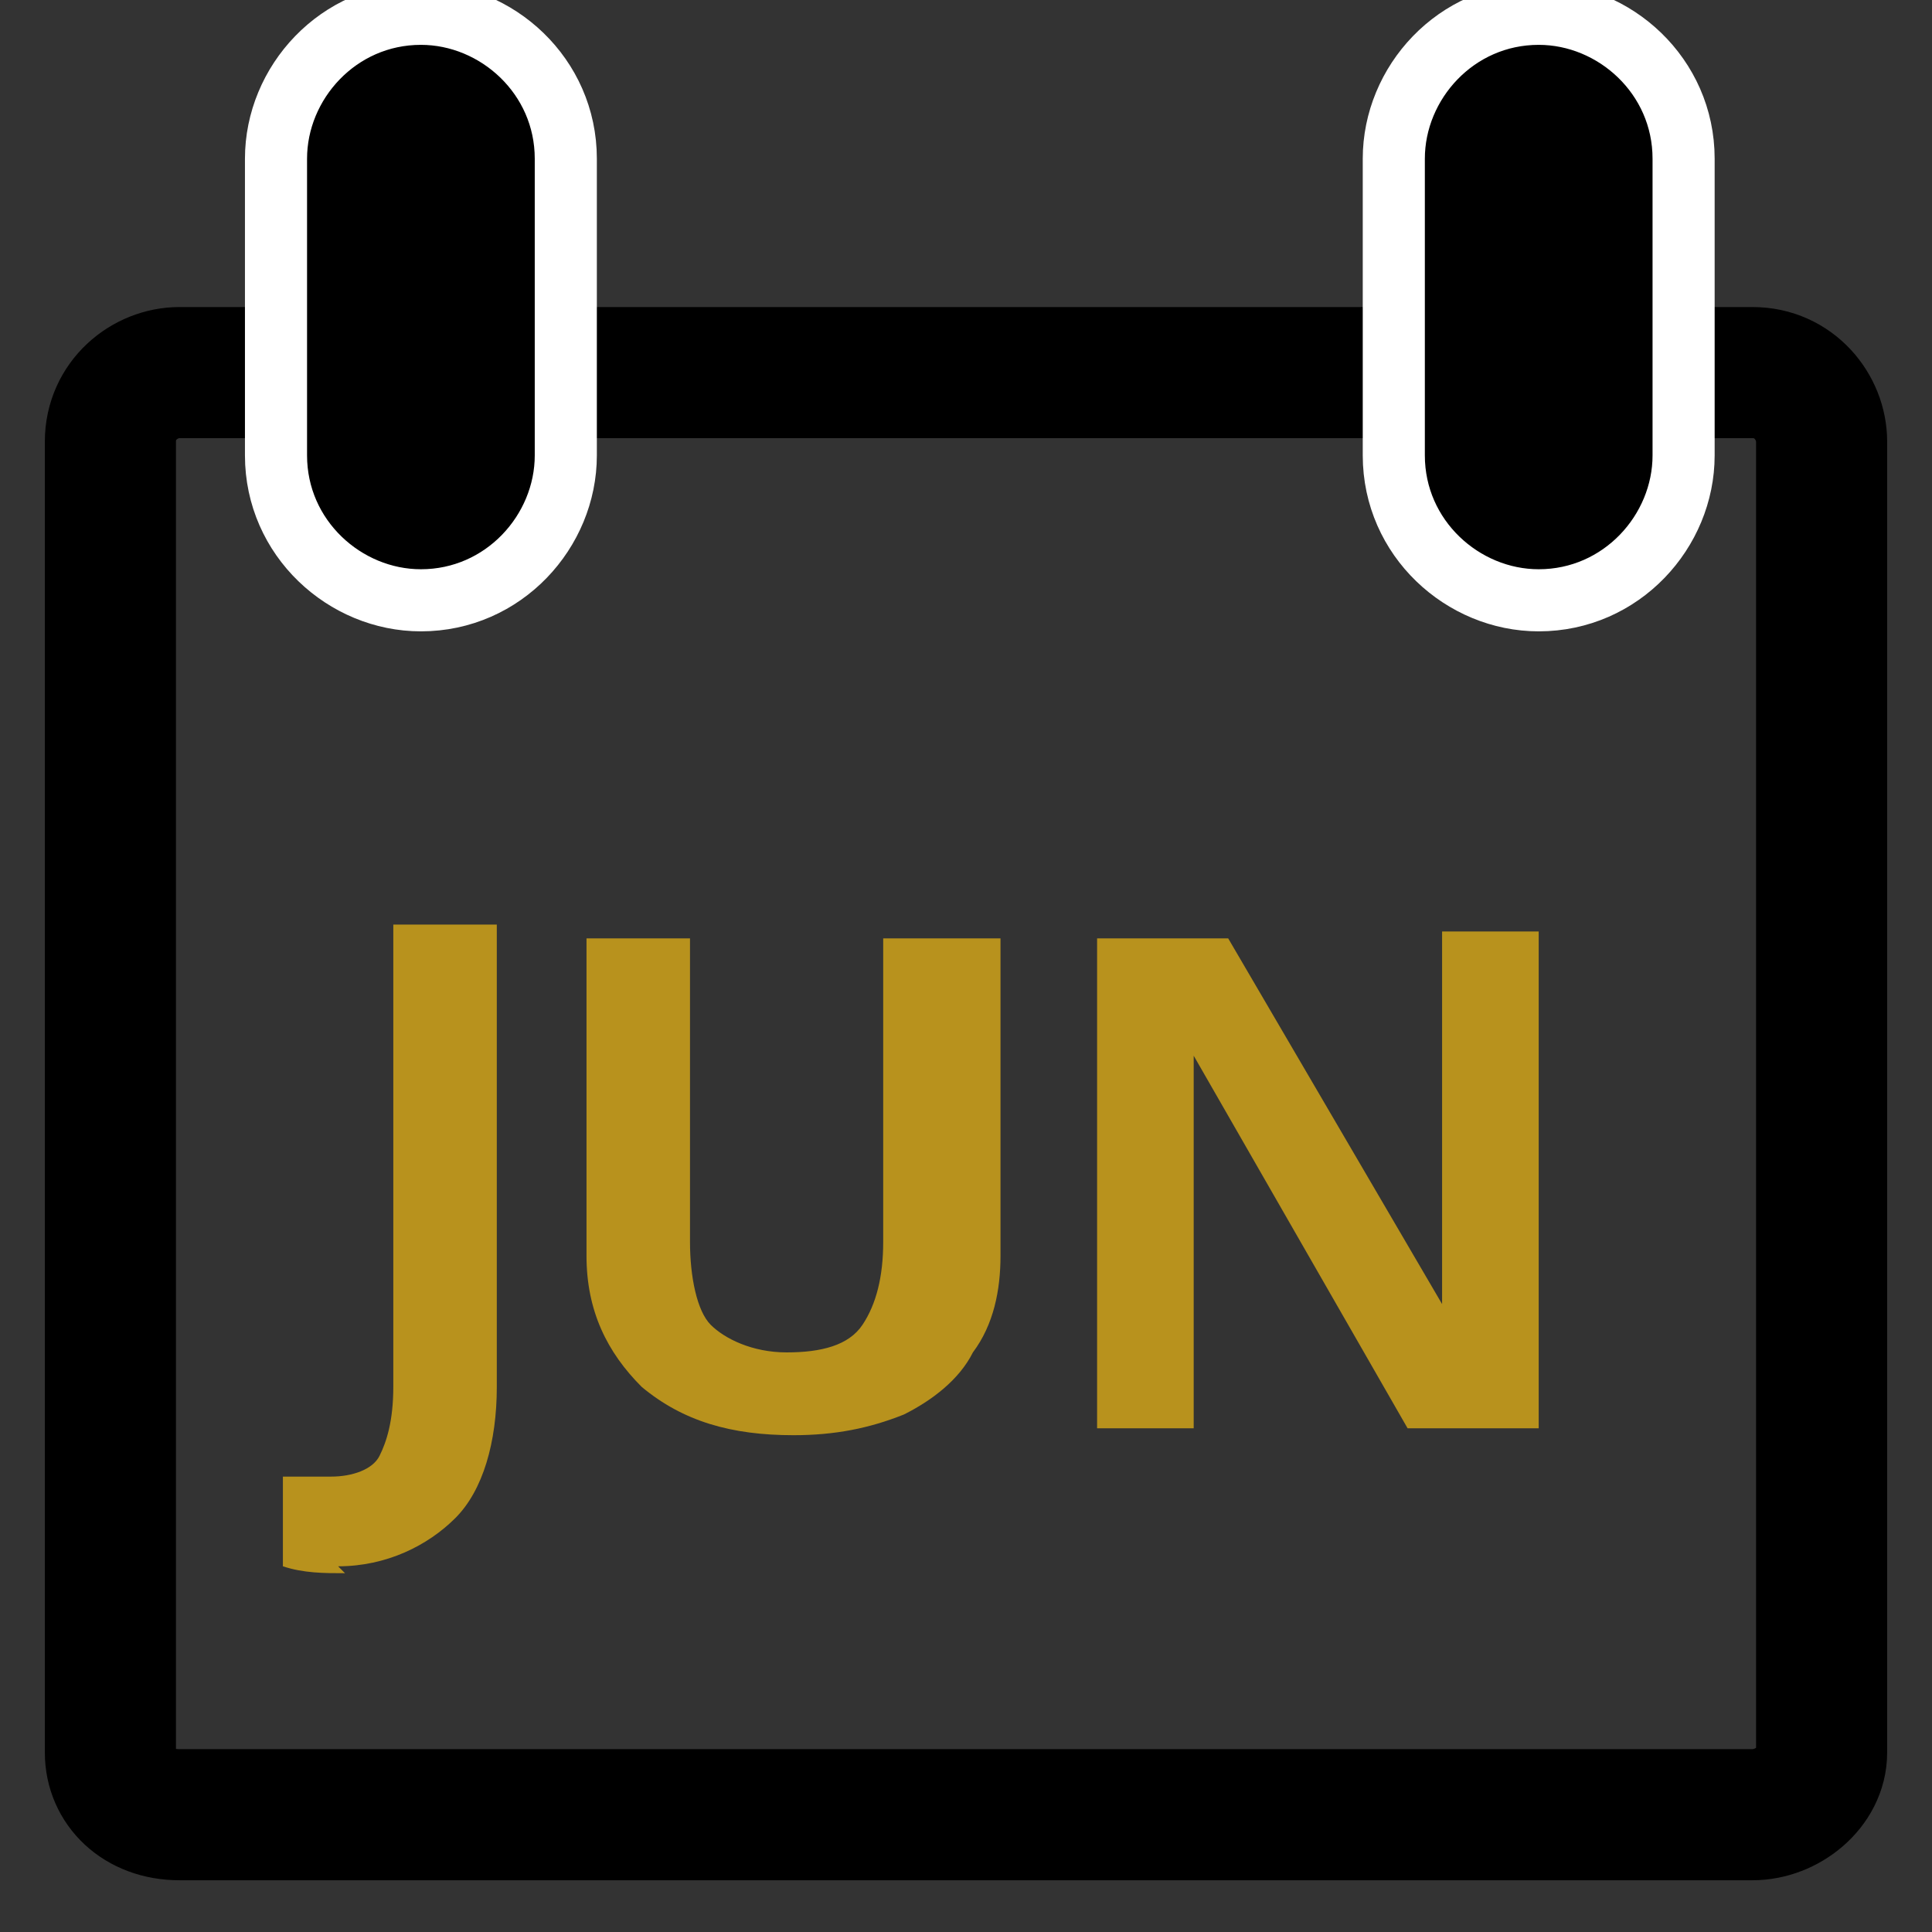
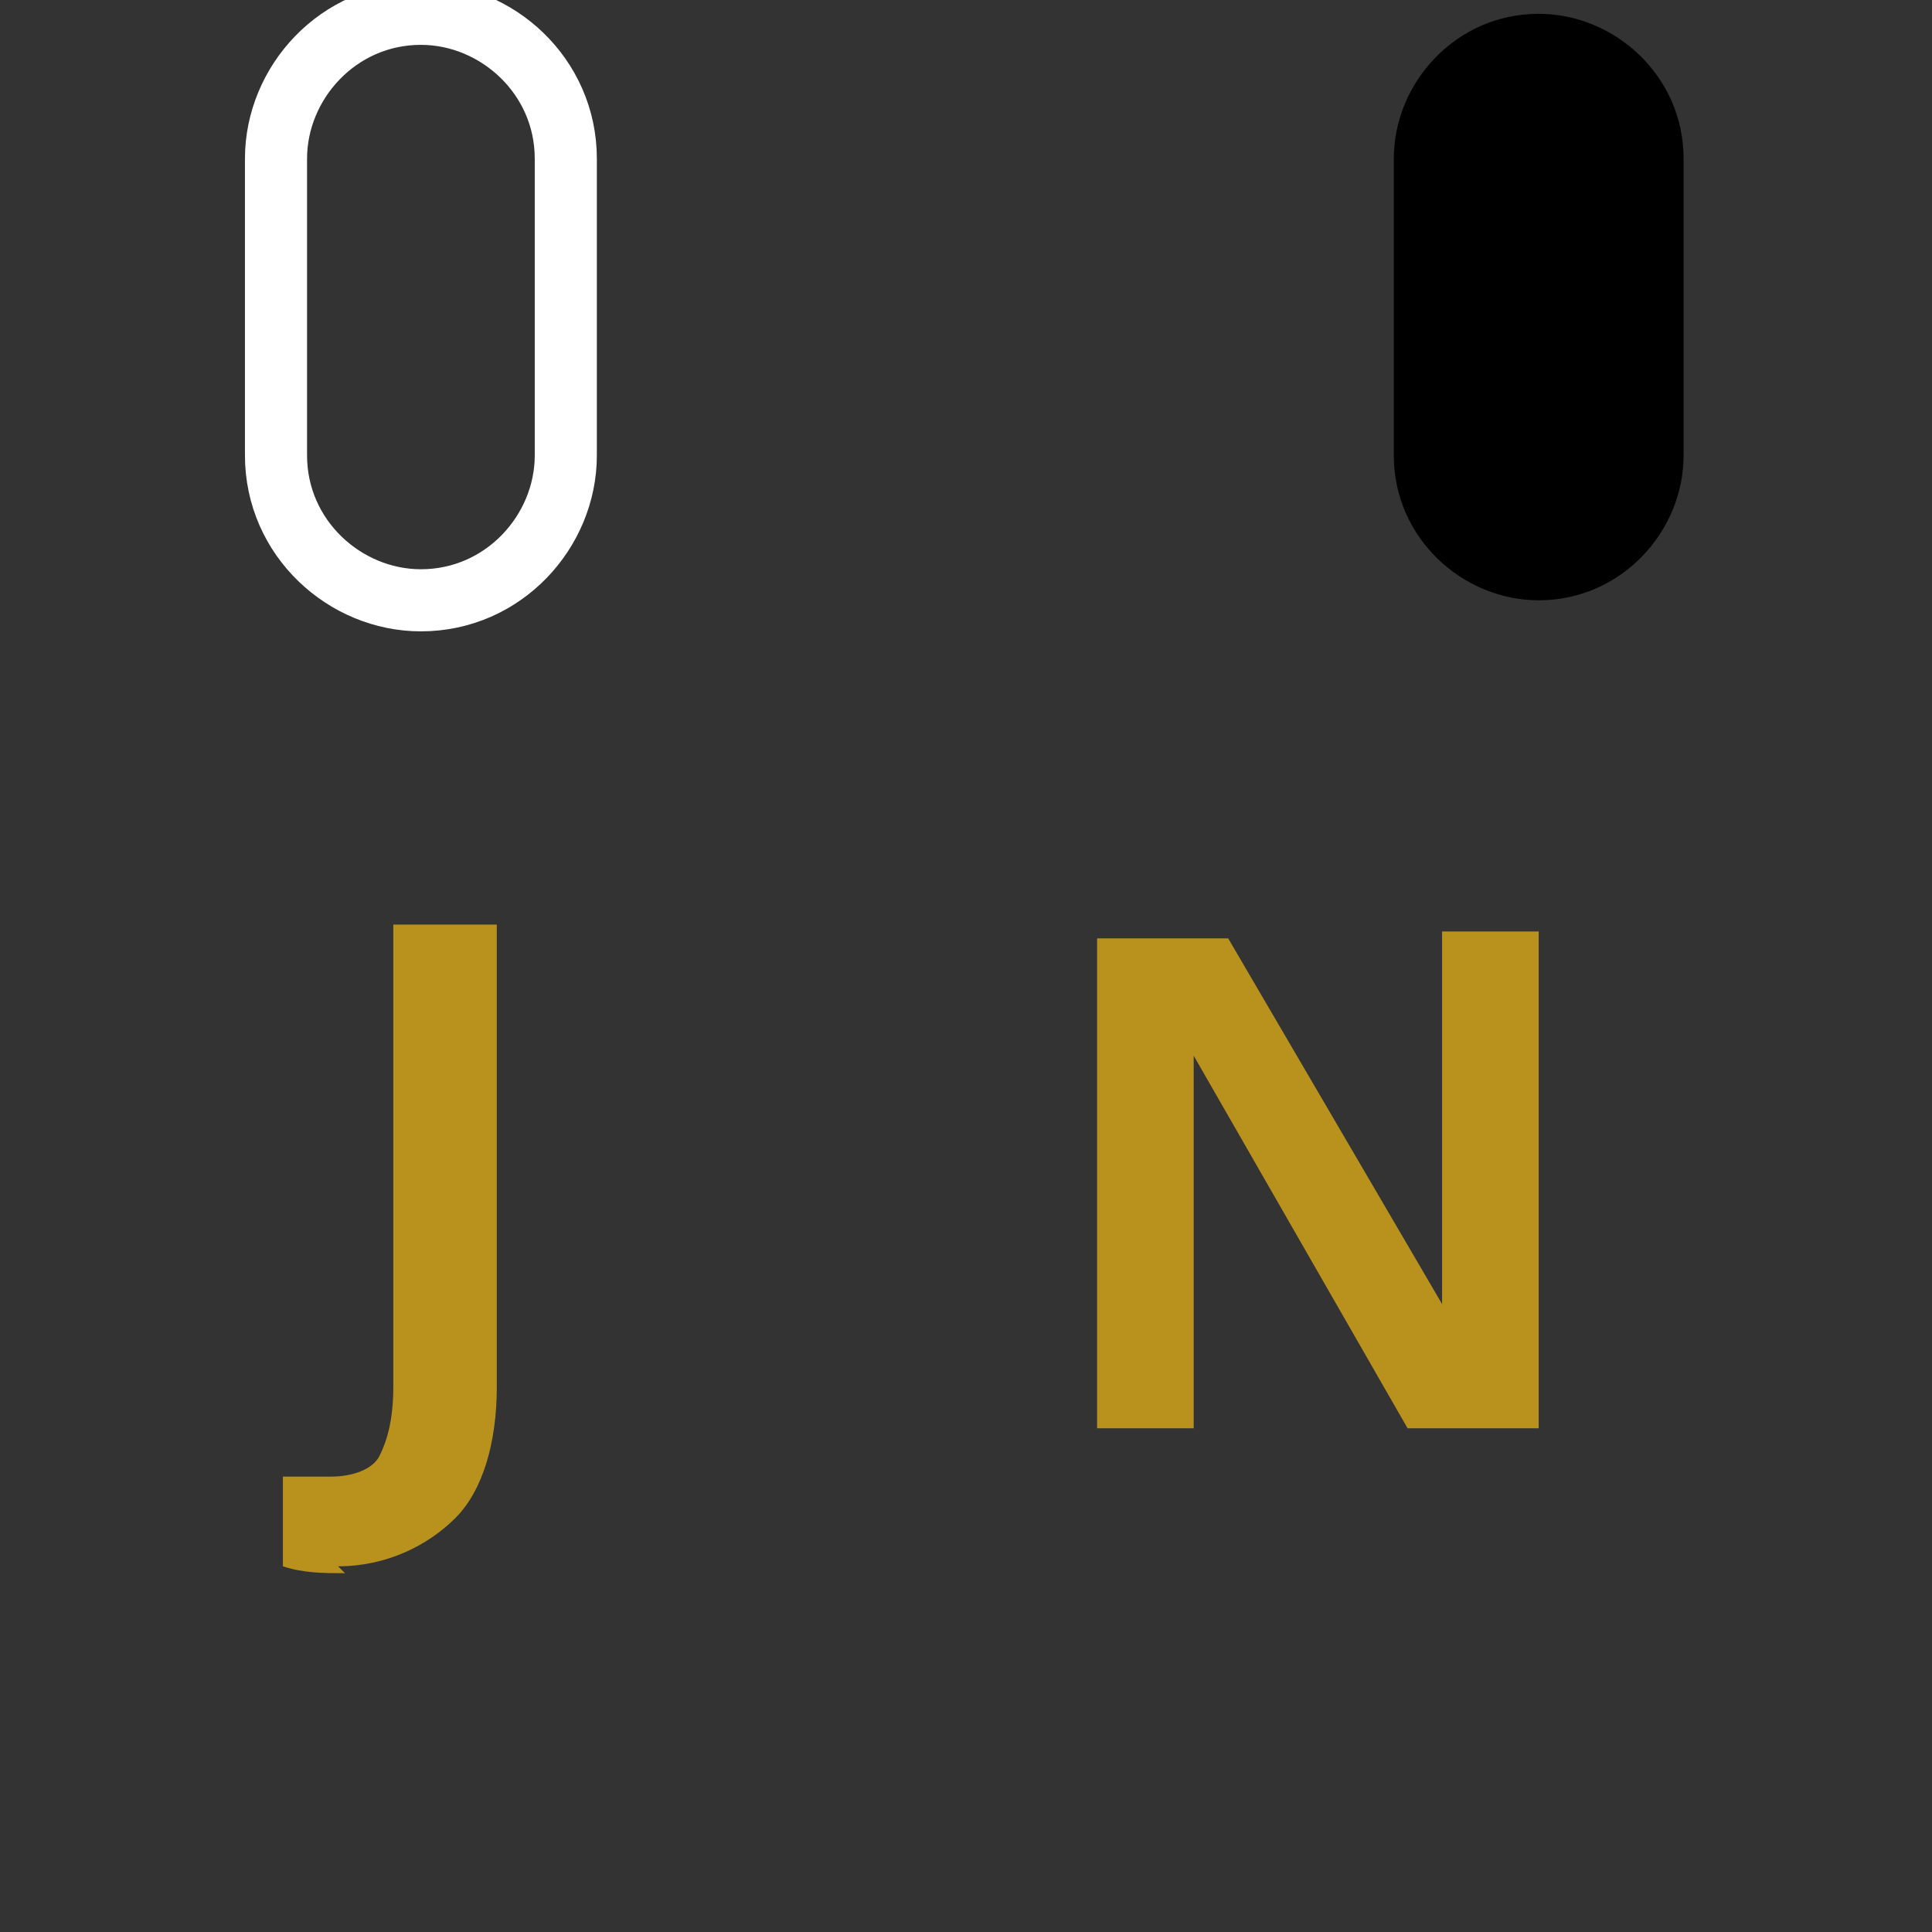
<svg xmlns="http://www.w3.org/2000/svg" id="Layer_1" width="28" height="28" version="1.1" viewBox="0 0 28 28">
  <rect x="0" y="0" width="28" height="28" fill="#333333" stroke="none" />
  <defs>
    <style> .st0, .st1, .st2 { fill: none; } .st3 { clip-path: url(#clippath-1); } .st4 { clip-path: url(#clippath-2); } .st5 { fill: #b8921d; } .st1 { stroke: #000; stroke-linejoin: round; stroke-width: 1.9px; } .st2 { stroke: #fff; stroke-width: .9px; } .st6 { clip-path: url(#clippath); } </style>
    <clipPath id="clippath">
      <rect class="st0" width="28" height="28" />
    </clipPath>
    <clipPath id="clippath-1">
      <rect class="st0" width="28" height="28" />
    </clipPath>
    <clipPath id="clippath-2">
      <rect class="st0" width="28" height="28" />
    </clipPath>
  </defs>
  <g class="st6">
-     <path class="st1" d="M2.6,5.4c-.5,0-1,.4-1,1v19c0,.5.4.9,1,.9h22.8c.5,0,1-.4,1-.9V6.4c0-.5-.4-1-1-1H2.6Z" />
-   </g>
+     </g>
  <g>
    <path class="st5" d="M5,22.8c-.3,0-.6,0-.9-.1v-1.3c.3,0,.5,0,.7,0,.3,0,.6-.1.7-.3.1-.2.2-.5.2-1v-6.7h1.5v6.7c0,.8-.2,1.5-.6,1.9s-1,.7-1.7.7Z" />
-     <path class="st5" d="M14.5,13.6v4.6c0,.5-.1,1-.4,1.4-.2.4-.6.7-1,.9-.5.2-1,.3-1.6.3-.9,0-1.6-.2-2.2-.7-.5-.5-.8-1.1-.8-1.9v-4.6h1.5v4.4c0,.5.1,1,.3,1.2s.6.4,1.1.4.9-.1,1.1-.4c.2-.3.3-.7.3-1.2v-4.4h1.5Z" />
  </g>
  <path class="st5" d="M22.3,20.7h-1.9l-3.1-5.4h0c0,1,0,1.6,0,2v3.4h-1.4v-7.1h1.9l3.1,5.3h0c0-.9,0-1.6,0-2v-3.4h1.4v7.1Z" />
-   <path d="M6.1.2c-1.2,0-2.1,1-2.1,2.1v4.3c0,1.2,1,2.1,2.1,2.1h0c1.2,0,2.1-1,2.1-2.1V2.3c0-1.2-1-2.1-2.1-2.1h0Z" />
  <g class="st3">
    <path class="st2" d="M6.1.2c-1.2,0-2.1,1-2.1,2.1v4.3c0,1.2,1,2.1,2.1,2.1h0c1.2,0,2.1-1,2.1-2.1V2.3c0-1.2-1-2.1-2.1-2.1h0Z" />
  </g>
  <path d="M22.3.2c-1.2,0-2.1,1-2.1,2.1v4.3c0,1.2,1,2.1,2.1,2.1h0c1.2,0,2.1-1,2.1-2.1V2.3c0-1.2-1-2.1-2.1-2.1h0Z" />
  <g class="st4">
-     <path class="st2" d="M22.3.2c-1.2,0-2.1,1-2.1,2.1v4.3c0,1.2,1,2.1,2.1,2.1h0c1.2,0,2.1-1,2.1-2.1V2.3c0-1.2-1-2.1-2.1-2.1h0Z" />
-   </g>
+     </g>
</svg>